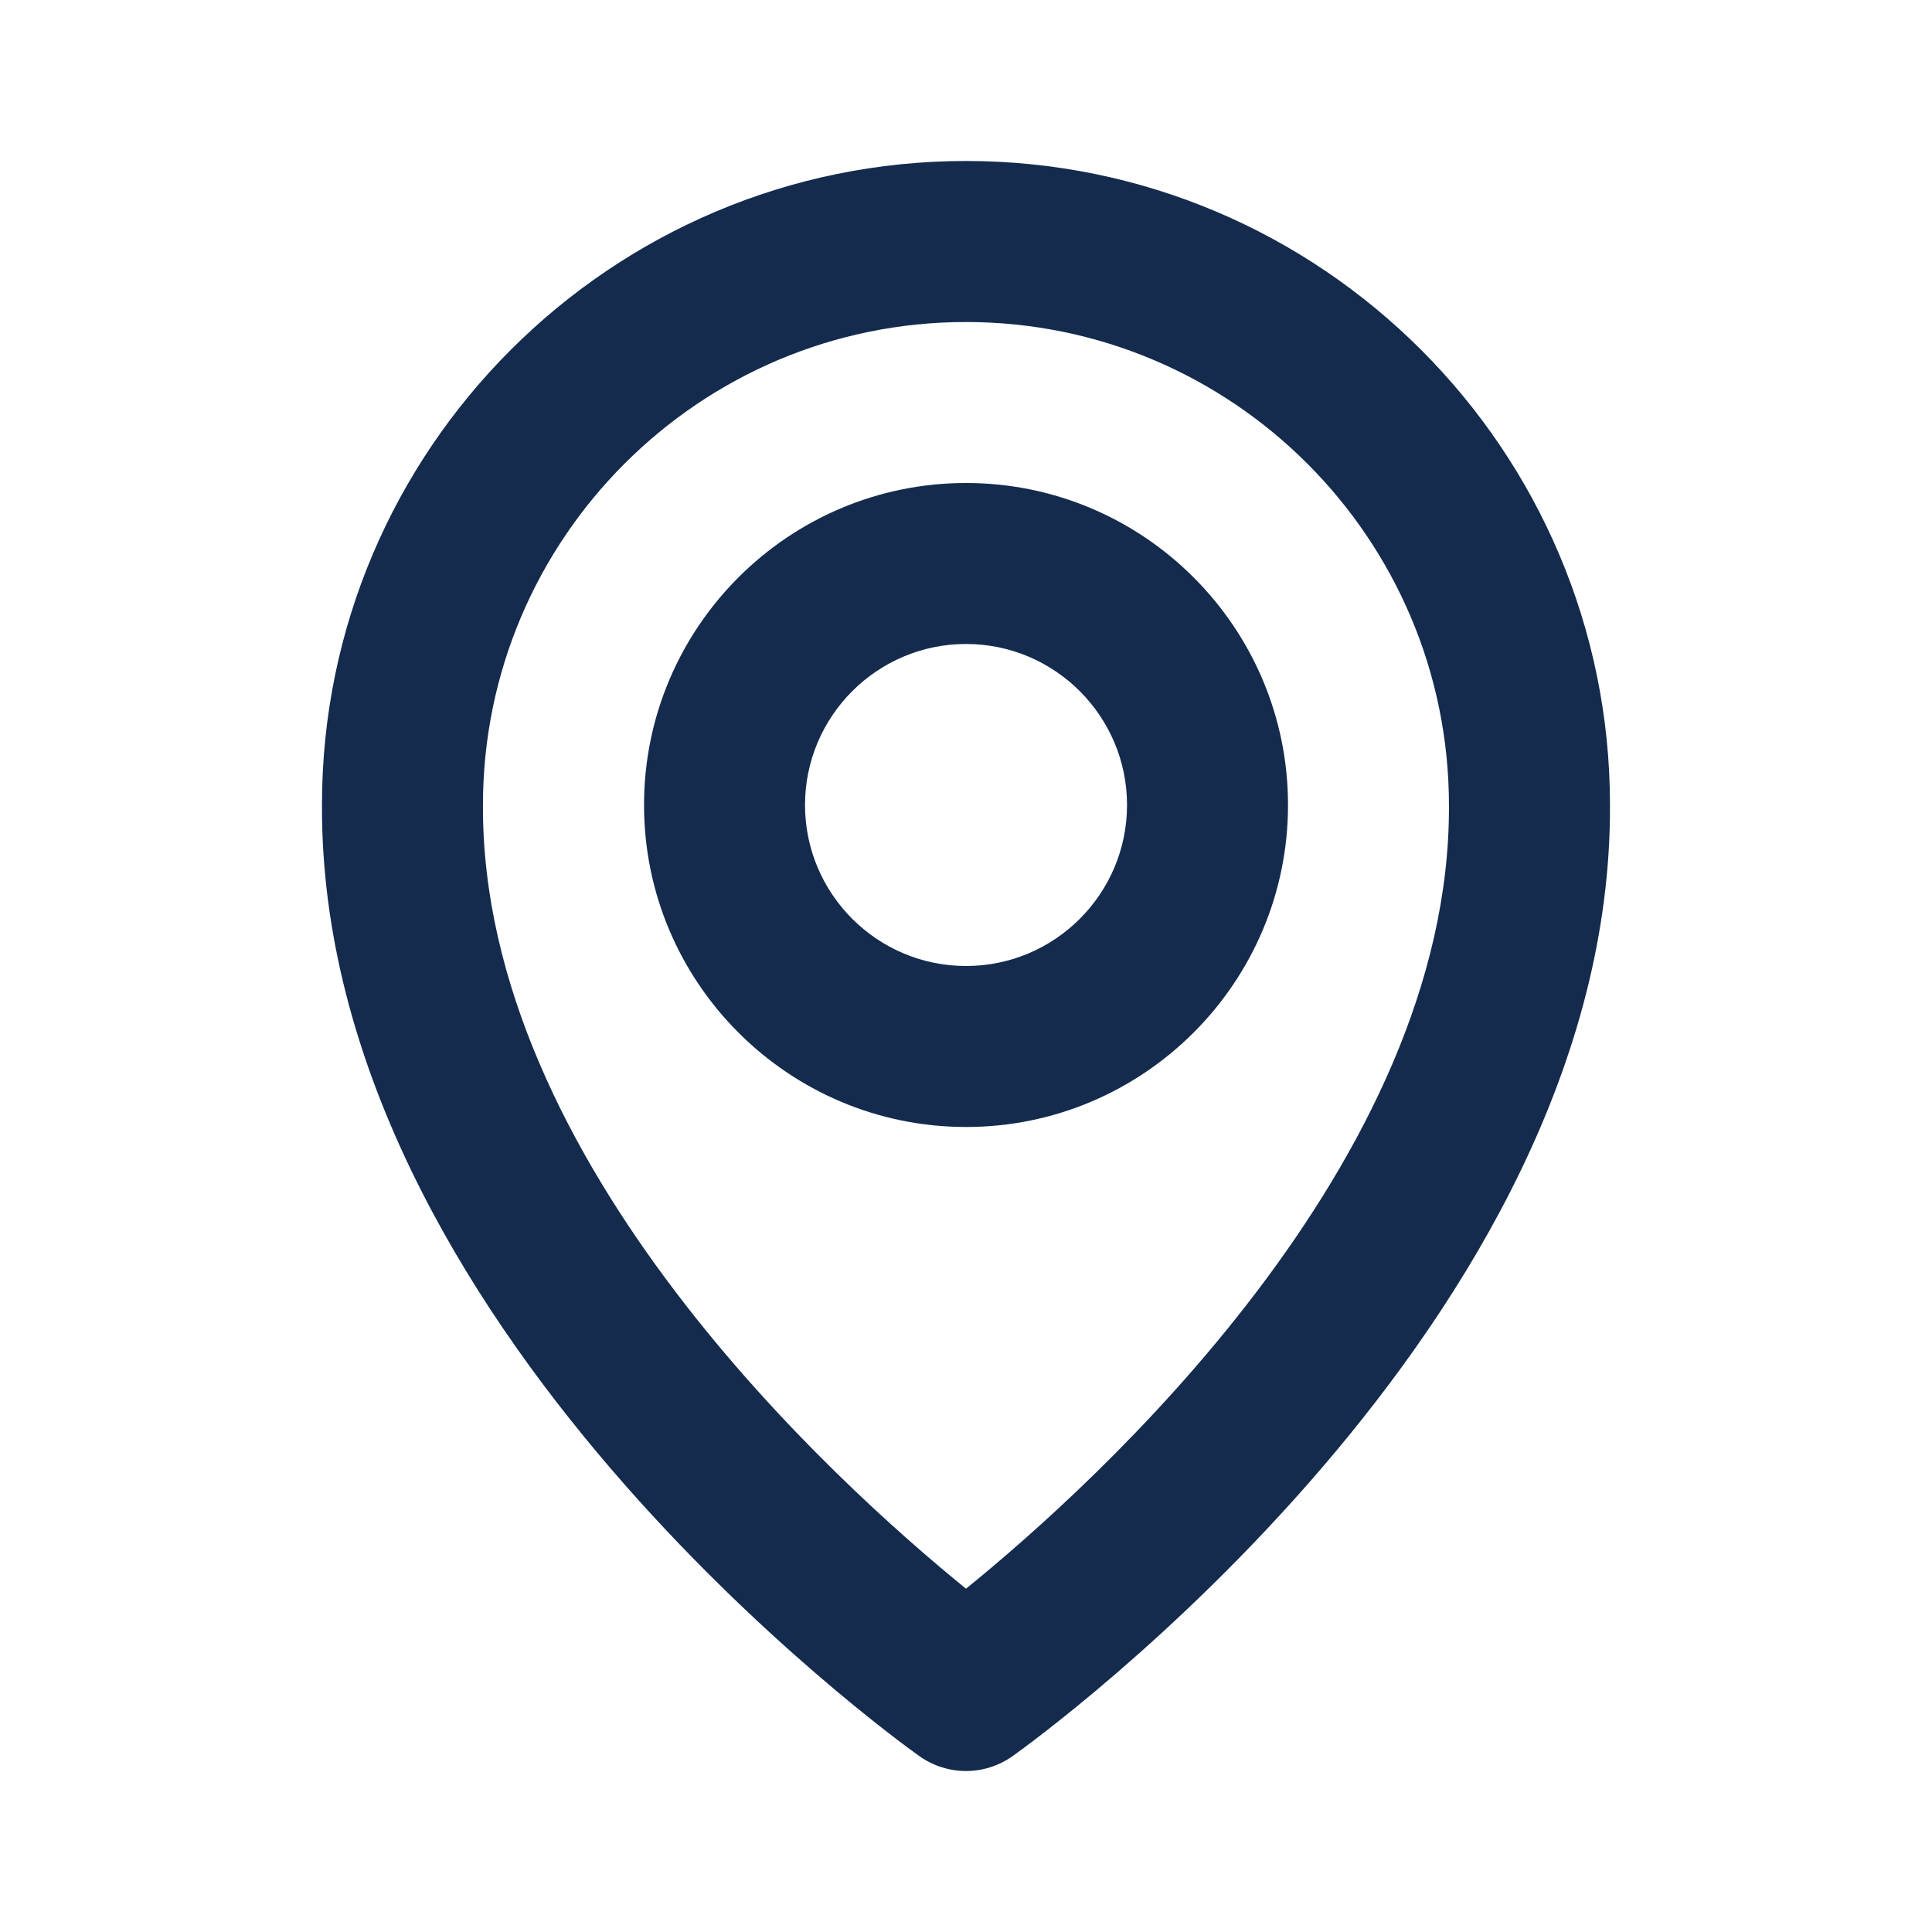
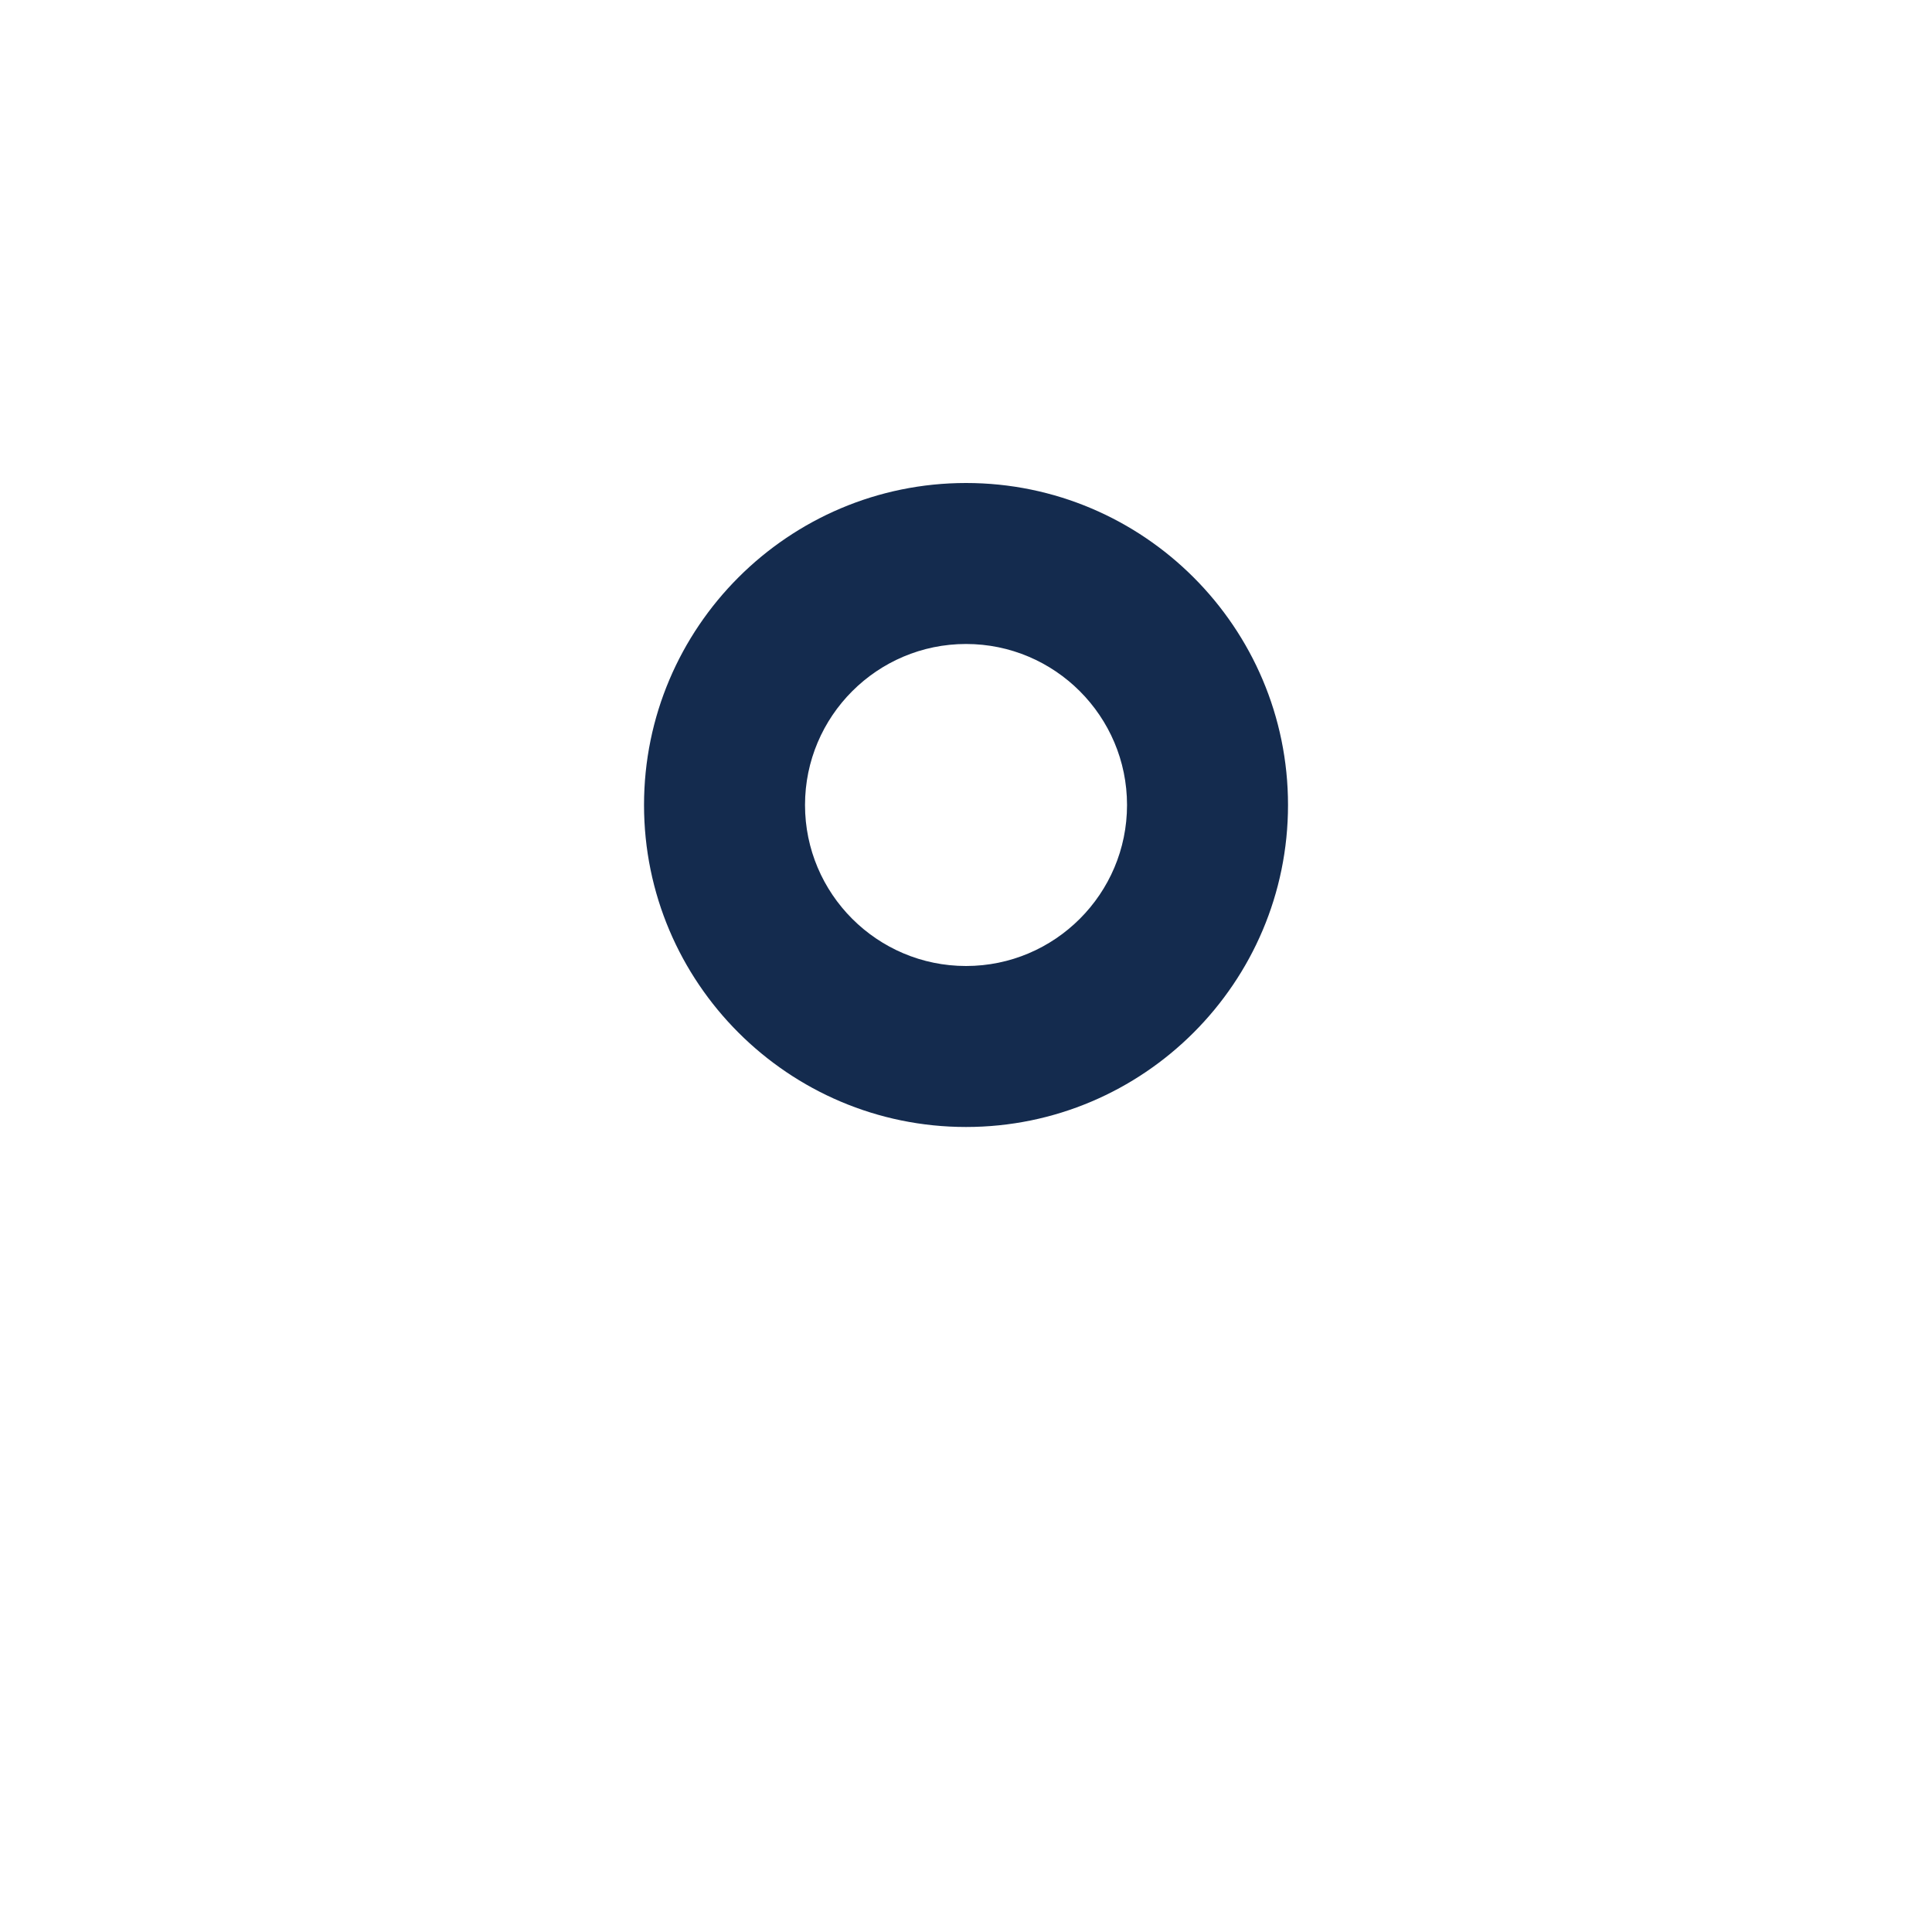
<svg xmlns="http://www.w3.org/2000/svg" width="43" height="43" viewBox="0 0 43 43" fill="none">
  <path d="M21.501 25.083C25.453 25.083 28.667 21.869 28.667 17.917C28.667 13.964 25.453 10.75 21.501 10.75C17.548 10.75 14.334 13.964 14.334 17.917C14.334 21.869 17.548 25.083 21.501 25.083ZM21.501 14.333C23.477 14.333 25.084 15.941 25.084 17.917C25.084 19.893 23.477 21.5 21.501 21.5C19.524 21.5 17.917 19.893 17.917 17.917C17.917 15.941 19.524 14.333 21.501 14.333Z" fill="#142B4E" />
-   <path d="M20.46 39.084C20.772 39.306 21.136 39.417 21.5 39.417C21.863 39.417 22.227 39.306 22.539 39.084C23.083 38.698 35.885 29.455 35.833 17.917C35.833 10.014 29.402 3.583 21.5 3.583C13.597 3.583 7.166 10.014 7.166 17.908C7.114 29.455 19.916 38.698 20.46 39.084ZM21.5 7.167C27.428 7.167 32.249 11.988 32.249 17.926C32.287 25.877 24.388 33.017 21.5 35.359C18.613 33.015 10.712 25.873 10.749 17.917C10.749 11.988 15.571 7.167 21.5 7.167Z" fill="#142B4E" />
</svg>